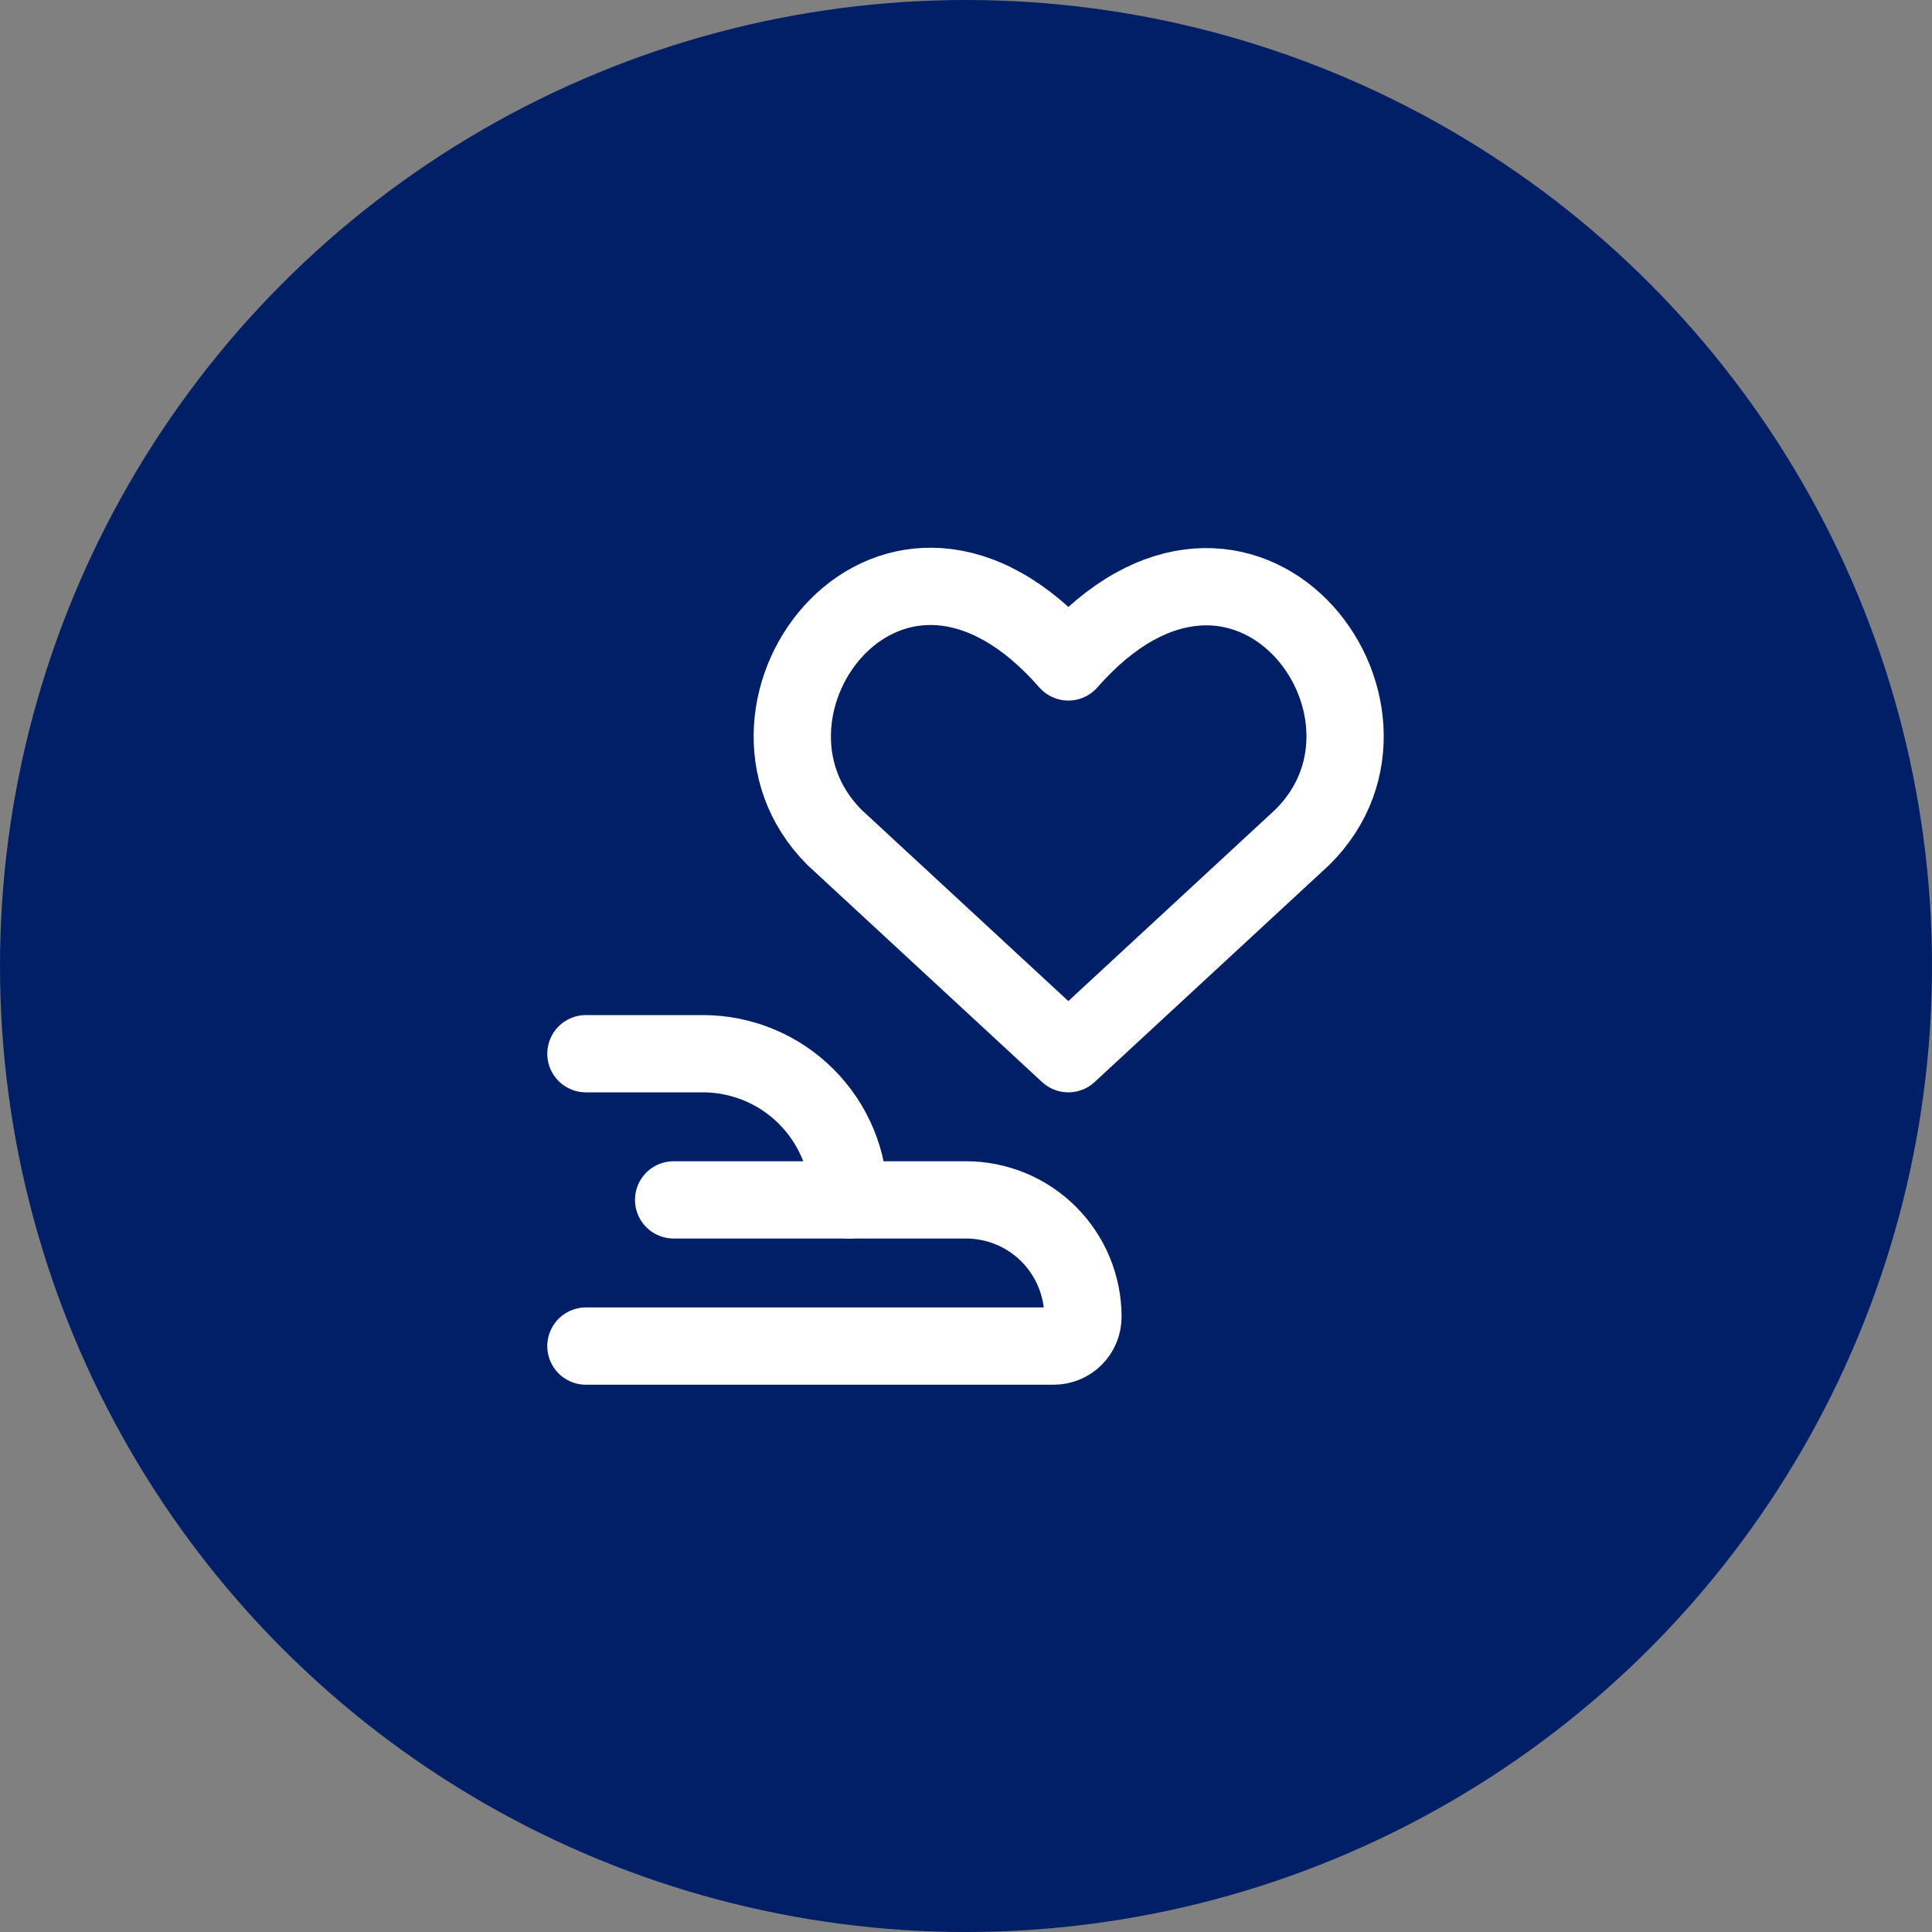
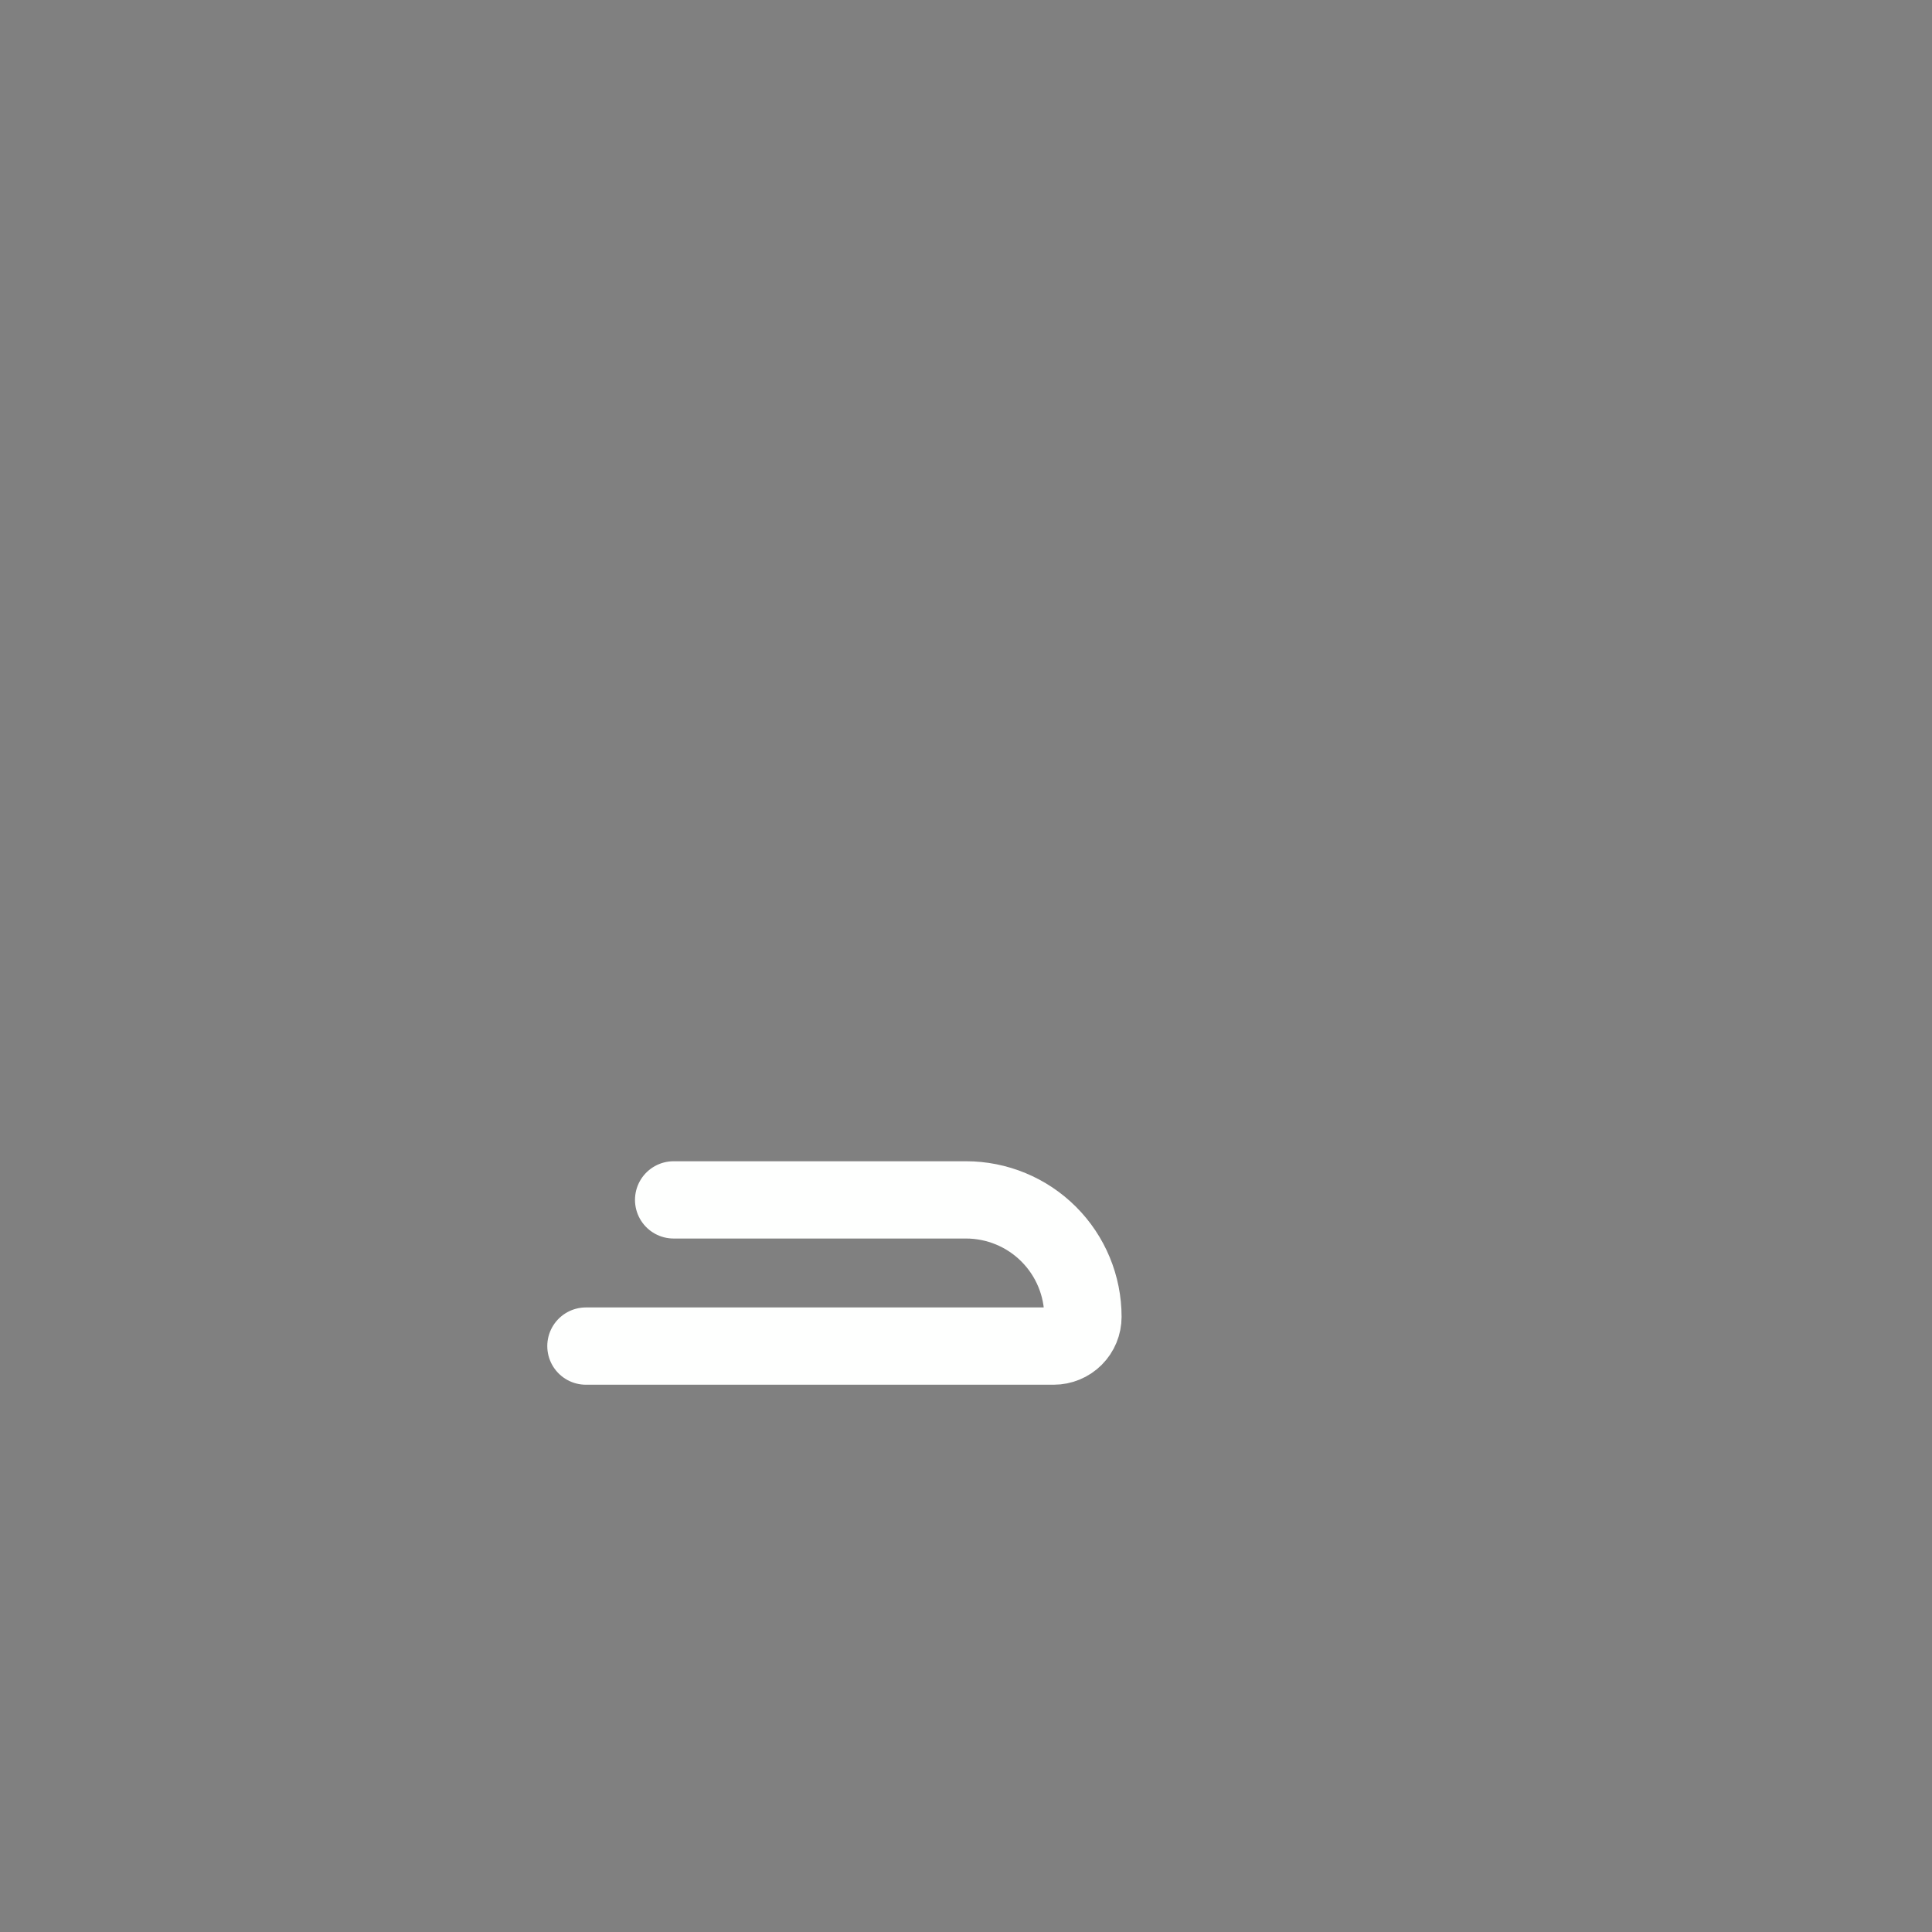
<svg xmlns="http://www.w3.org/2000/svg" width="100" height="100" viewBox="0 0 100 100" fill="none">
  <rect x="0" y="0" width="100" height="100" fill="#808080" stroke="none" />
-   <circle cx="50" cy="50" r="50" fill="#001F67" />
-   <path d="M30.327 54.54H36.38C38.387 54.54 40.312 55.337 41.73 56.756C43.15 58.175 43.947 60.1 43.947 62.106" stroke="#FEFFFE" stroke-width="4" stroke-linecap="round" stroke-linejoin="round" />
  <path d="M34.867 62.106H50C51.605 62.106 53.145 62.744 54.28 63.879C55.416 65.015 56.053 66.554 56.053 68.16C56.053 68.561 55.894 68.946 55.61 69.23C55.326 69.514 54.941 69.673 54.54 69.673H30.327" stroke="#FEFFFE" stroke-width="4" stroke-linecap="round" stroke-linejoin="round" />
-   <path d="M55.297 54.54L43.19 43.341C36.592 36.713 46.217 23.88 55.297 34.261C64.376 23.91 74.092 36.743 67.403 43.341L55.297 54.54Z" stroke="#FEFFFE" stroke-width="4" stroke-linecap="round" stroke-linejoin="round" />
</svg>